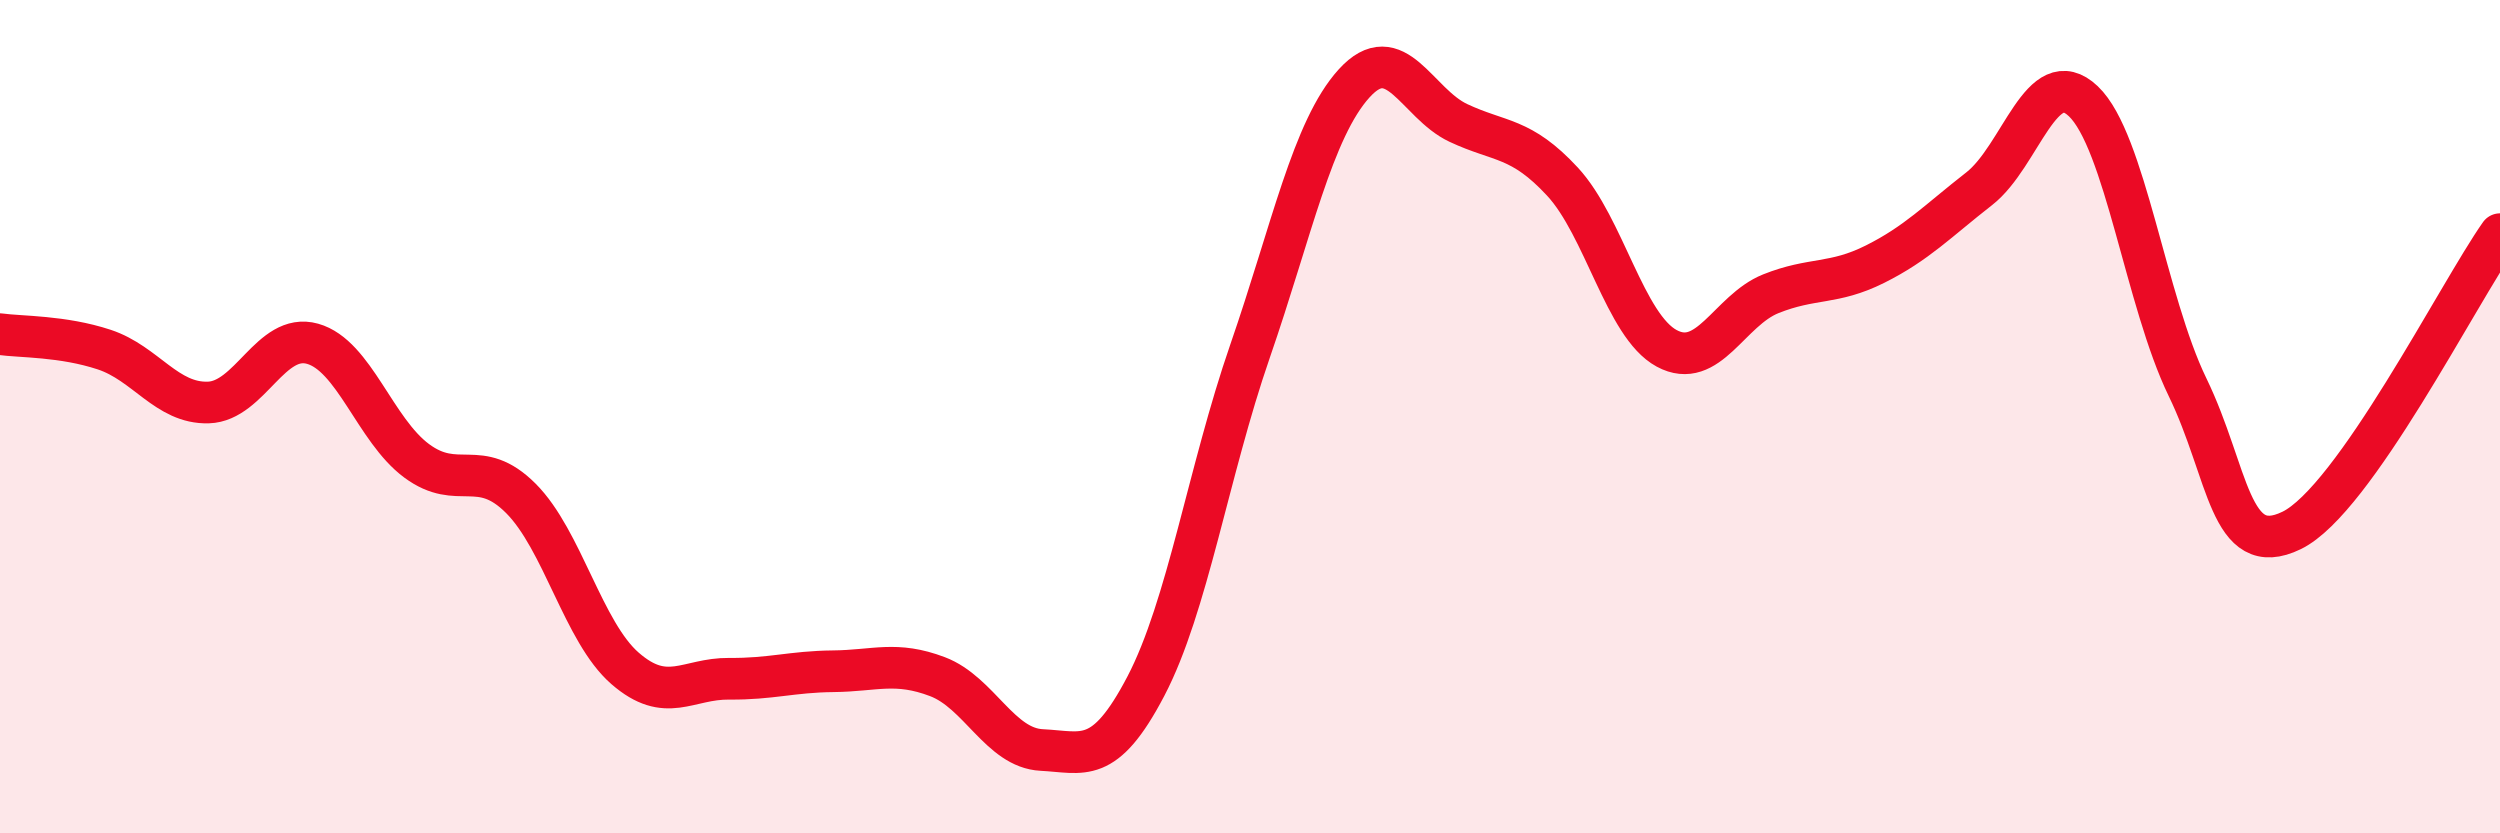
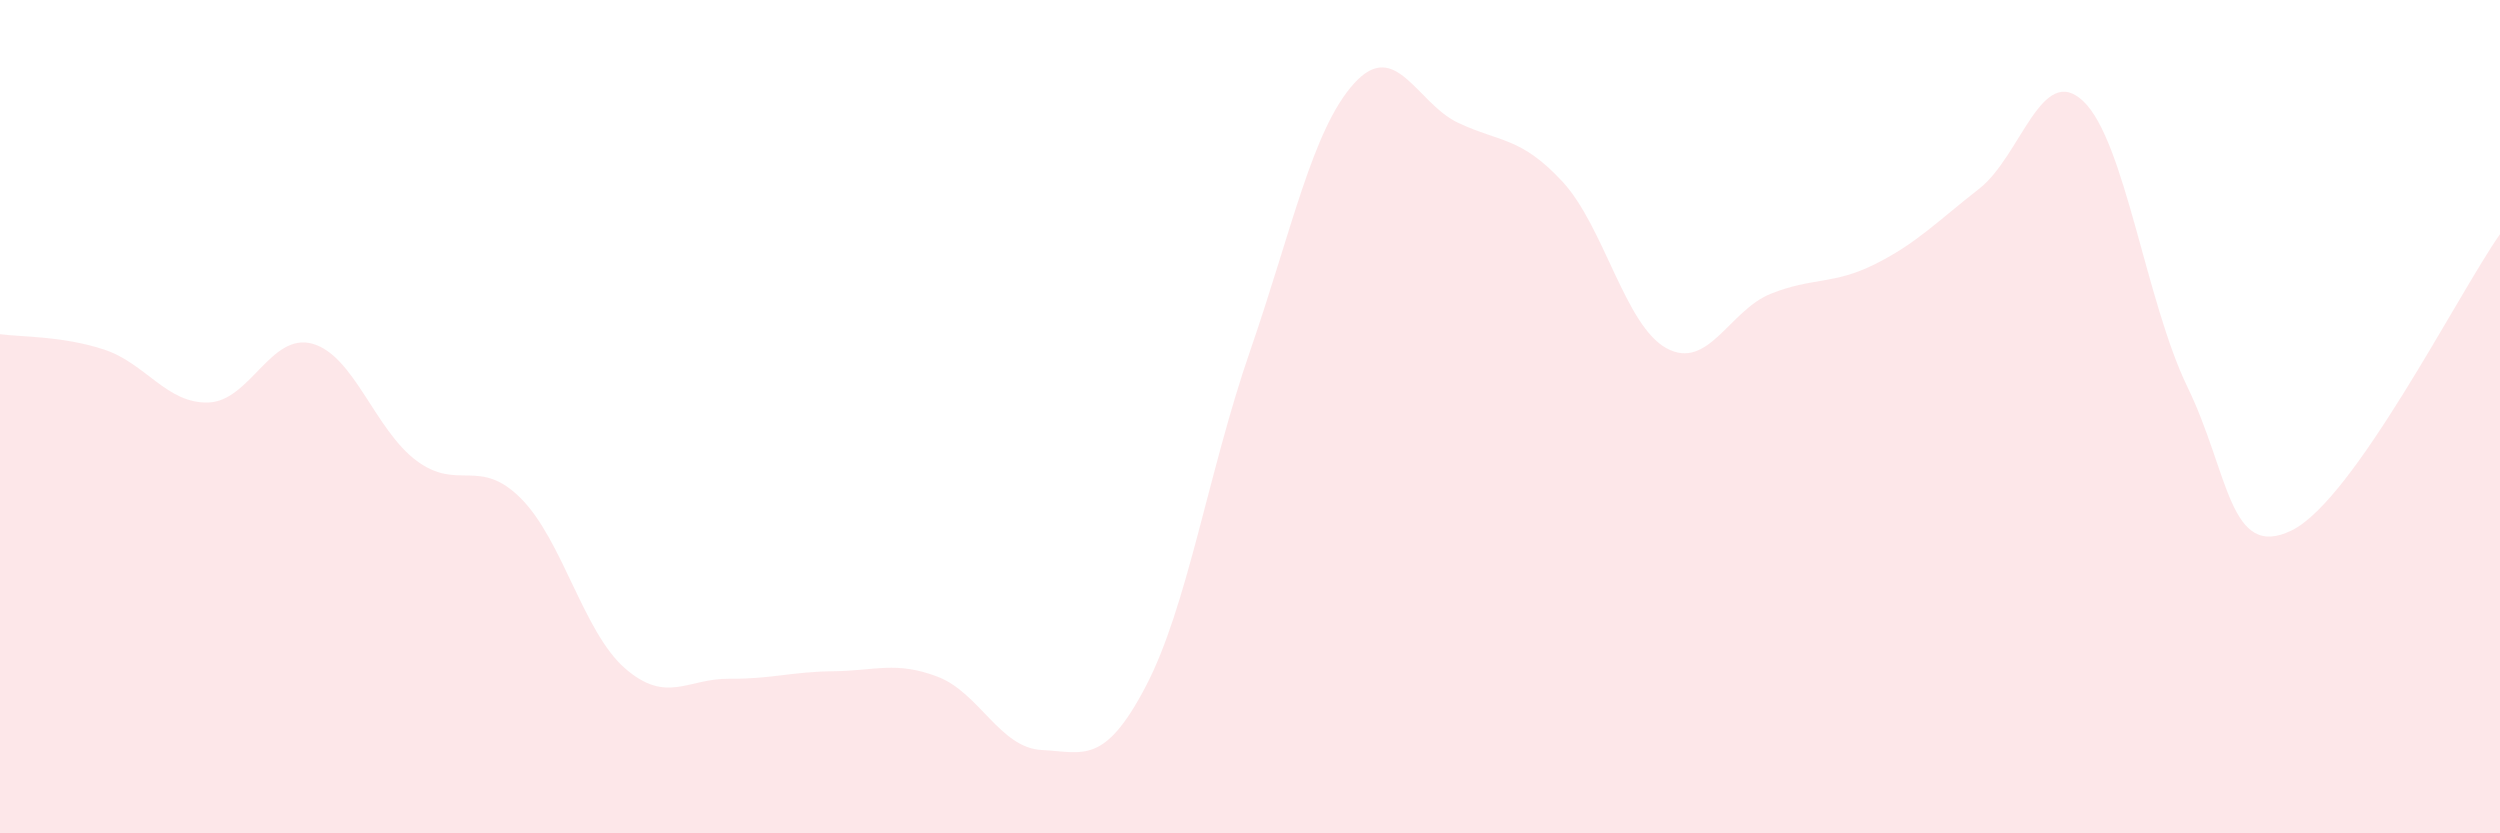
<svg xmlns="http://www.w3.org/2000/svg" width="60" height="20" viewBox="0 0 60 20">
  <path d="M 0,8.02 C 0.5,8.09 1.5,8.06 2.5,8.39 C 3.5,8.72 4,9.69 5,9.66 C 6,9.63 6.5,7.97 7.5,8.25 C 8.5,8.53 9,10.32 10,11.06 C 11,11.8 11.5,10.96 12.5,11.96 C 13.5,12.96 14,15.17 15,16.04 C 16,16.91 16.5,16.28 17.5,16.29 C 18.5,16.3 19,16.12 20,16.11 C 21,16.1 21.5,15.86 22.5,16.24 C 23.5,16.62 24,17.95 25,18 C 26,18.05 26.5,18.38 27.5,16.47 C 28.5,14.56 29,11.32 30,8.43 C 31,5.54 31.5,3.1 32.5,2 C 33.5,0.9 34,2.48 35,2.95 C 36,3.42 36.5,3.28 37.5,4.36 C 38.5,5.44 39,7.82 40,8.36 C 41,8.9 41.5,7.45 42.5,7.05 C 43.5,6.65 44,6.84 45,6.34 C 46,5.84 46.5,5.31 47.5,4.53 C 48.5,3.75 49,1.48 50,2.43 C 51,3.38 51.5,7.23 52.5,9.29 C 53.5,11.35 53.5,13.46 55,12.73 C 56.5,12 59,7.04 60,5.62L60 20L0 20Z" fill="#EB0A25" opacity="0.1" stroke-linecap="round" stroke-linejoin="round" />
-   <path d="M 0,8.02 C 0.5,8.09 1.5,8.06 2.5,8.39 C 3.5,8.72 4,9.69 5,9.66 C 6,9.63 6.5,7.97 7.5,8.25 C 8.5,8.53 9,10.32 10,11.06 C 11,11.8 11.5,10.96 12.5,11.96 C 13.5,12.96 14,15.17 15,16.04 C 16,16.91 16.5,16.28 17.5,16.29 C 18.5,16.3 19,16.12 20,16.11 C 21,16.1 21.5,15.86 22.5,16.24 C 23.5,16.62 24,17.95 25,18 C 26,18.05 26.5,18.38 27.5,16.47 C 28.5,14.56 29,11.32 30,8.43 C 31,5.54 31.5,3.1 32.5,2 C 33.5,0.9 34,2.48 35,2.95 C 36,3.42 36.5,3.28 37.5,4.36 C 38.5,5.44 39,7.82 40,8.36 C 41,8.9 41.5,7.45 42.5,7.05 C 43.5,6.65 44,6.84 45,6.34 C 46,5.84 46.5,5.31 47.5,4.53 C 48.5,3.75 49,1.48 50,2.43 C 51,3.38 51.5,7.23 52.5,9.29 C 53.5,11.35 53.5,13.46 55,12.73 C 56.5,12 59,7.04 60,5.62" stroke="#EB0A25" stroke-width="1" fill="none" stroke-linecap="round" stroke-linejoin="round" />
</svg>